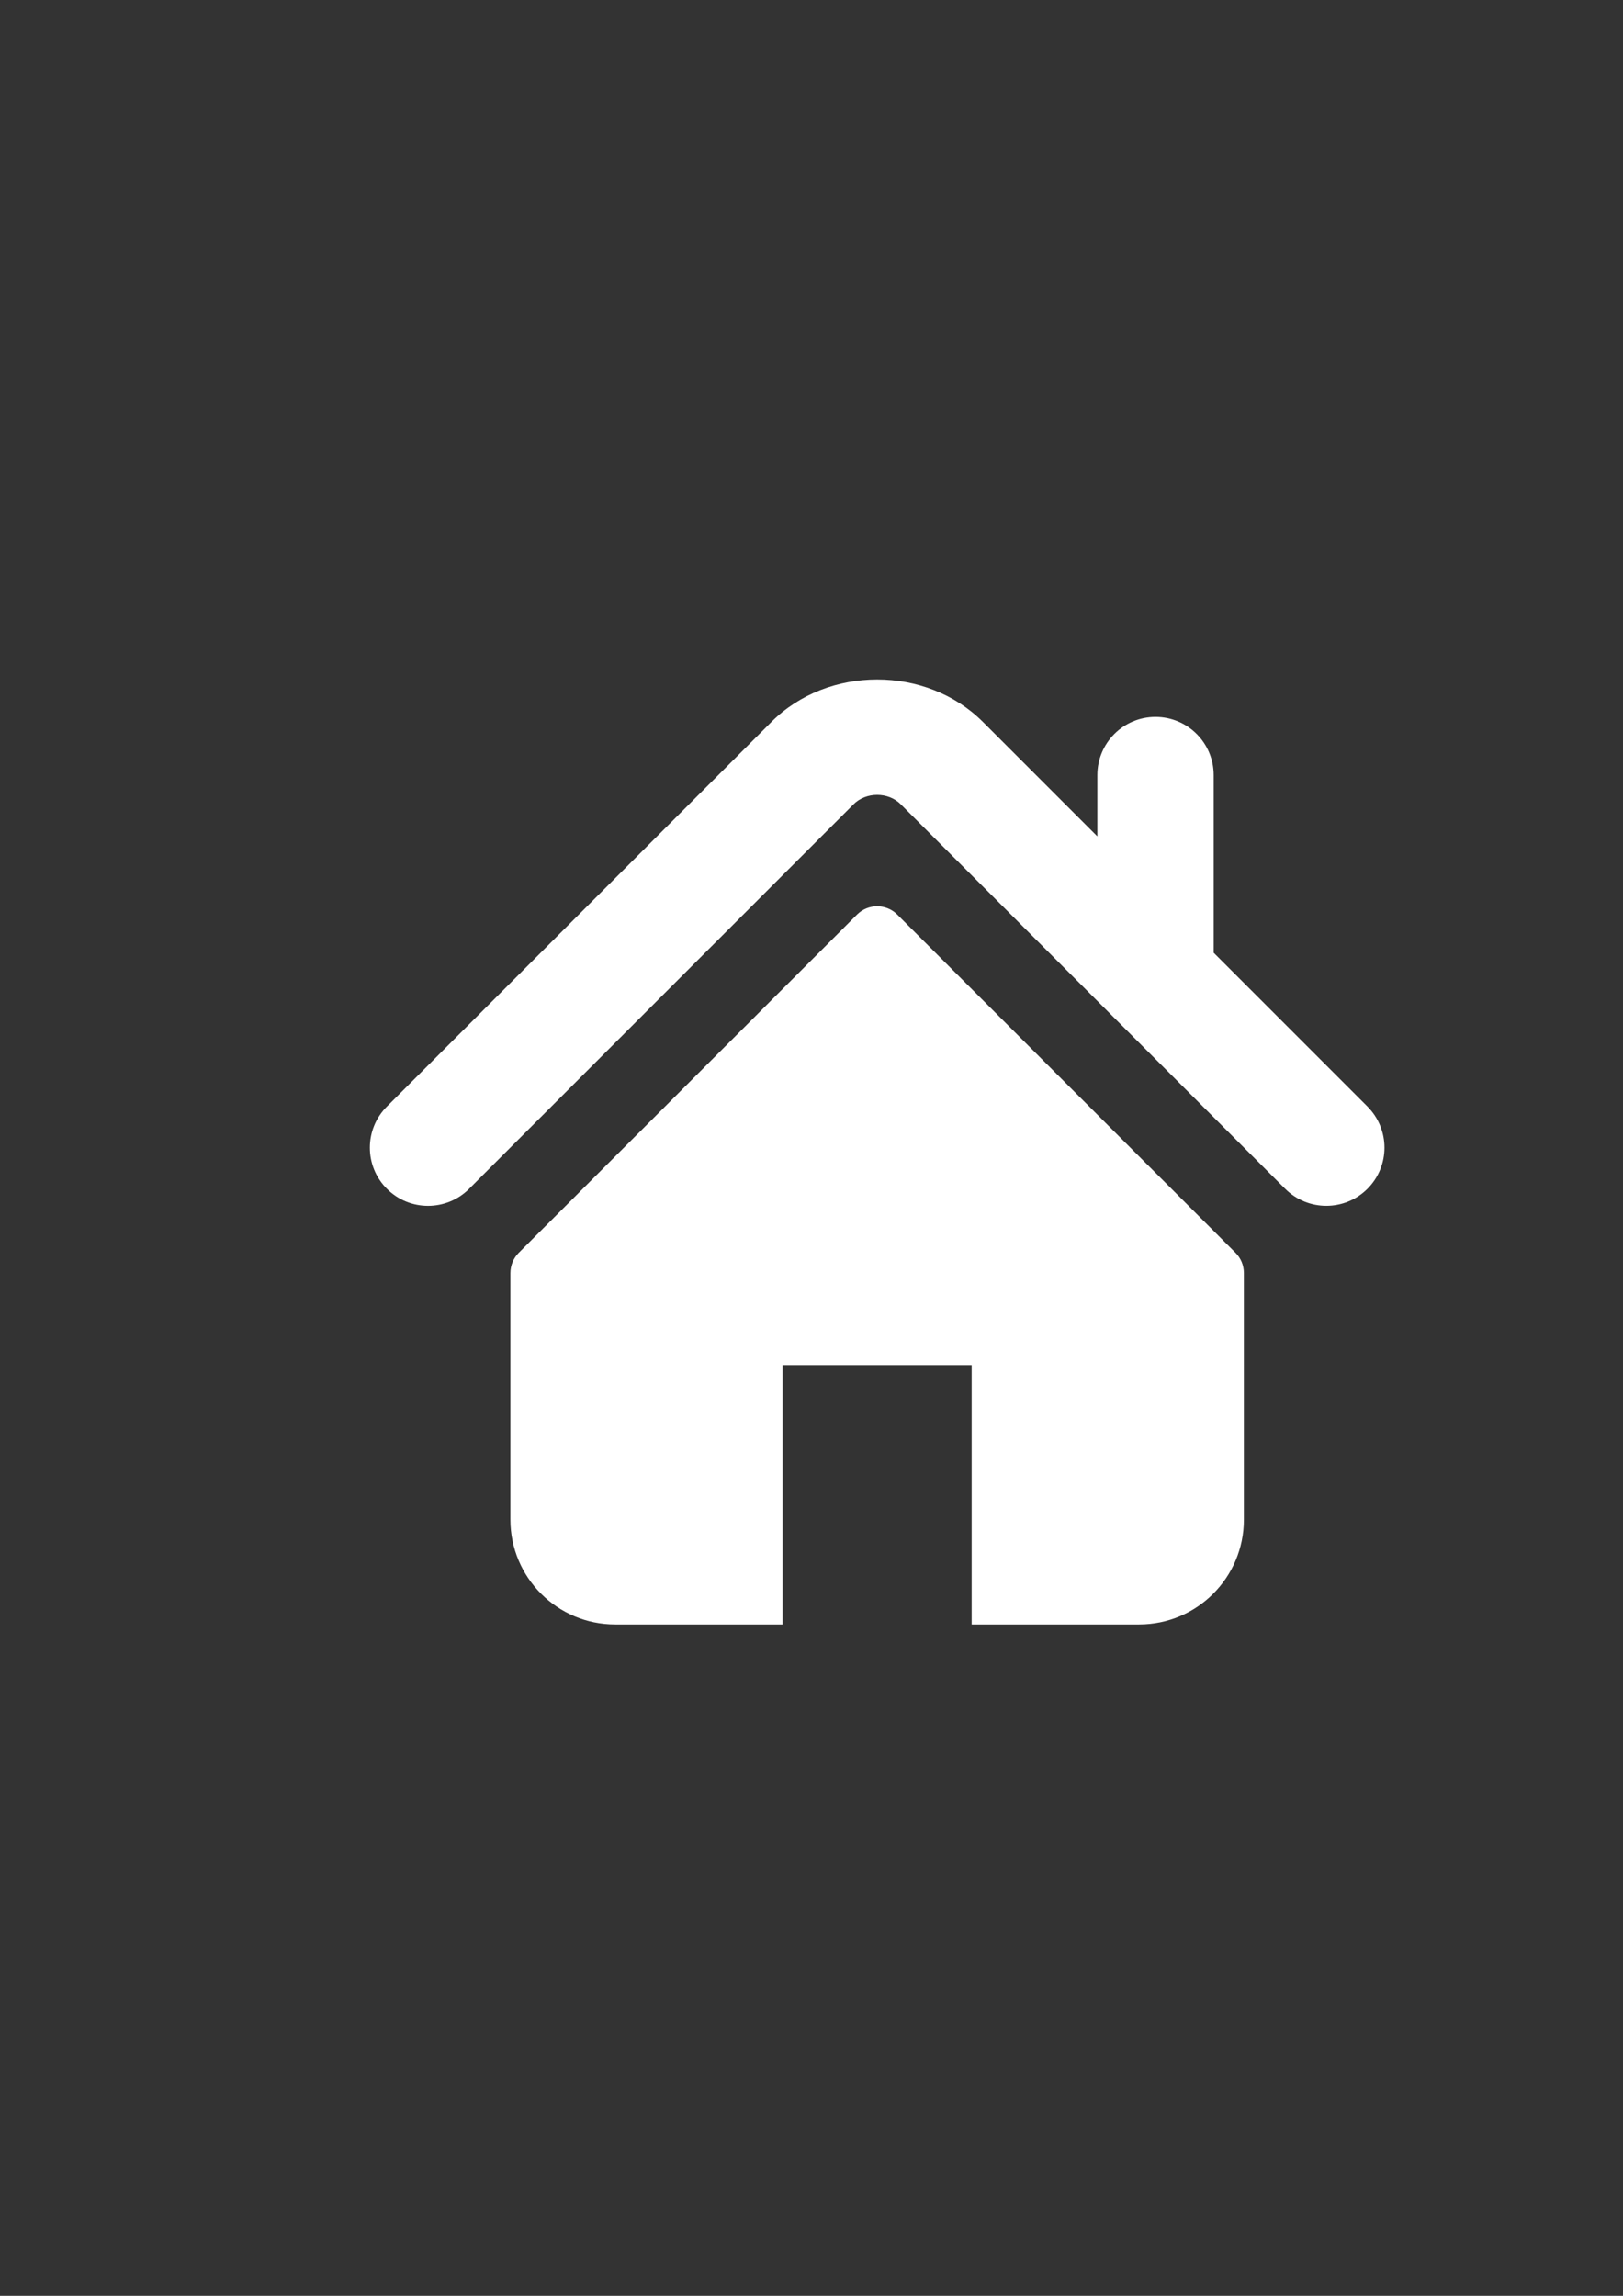
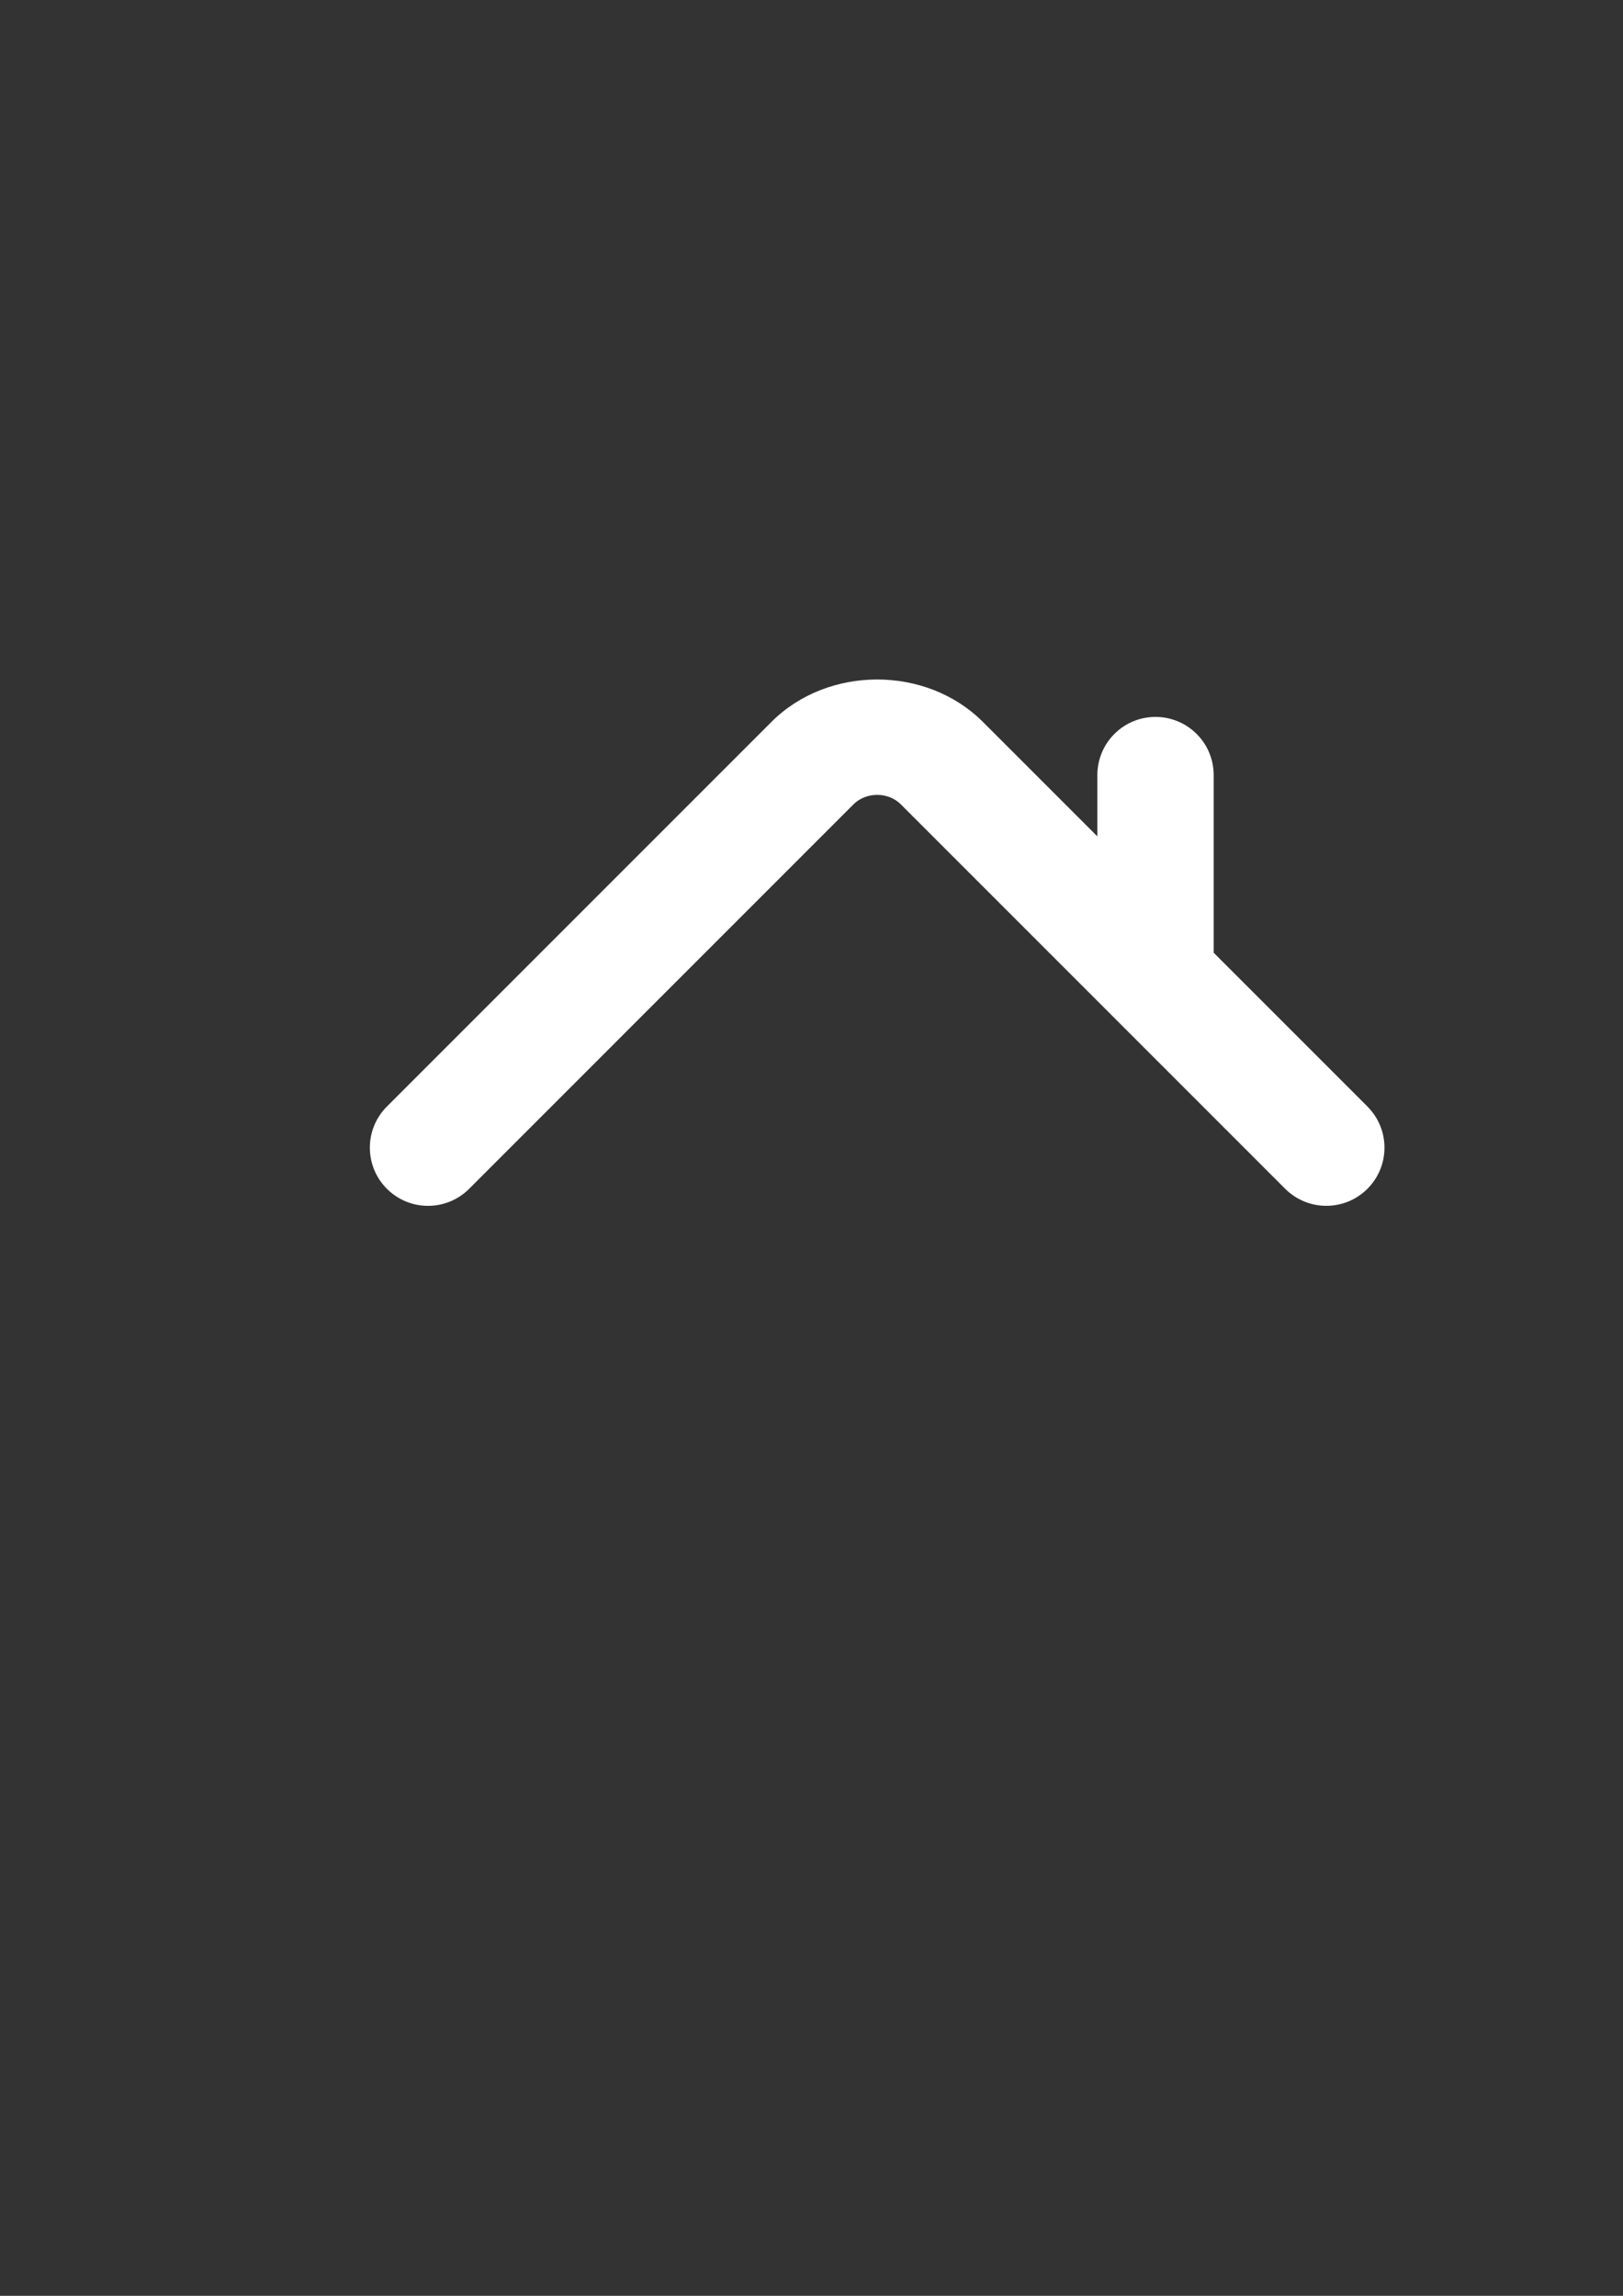
<svg xmlns="http://www.w3.org/2000/svg" xmlns:ns1="http://www.inkscape.org/namespaces/inkscape" xmlns:ns2="http://sodipodi.sourceforge.net/DTD/sodipodi-0.dtd" width="210mm" height="297mm" viewBox="0 0 210 297" version="1.1" id="svg8" ns1:version="1.0.2-2 (e86c870879, 2021-01-15)">
  <rect x="0" y="0" width="210" height="297" fill="#333333" stroke="none" />
  <defs id="defs2" />
  <ns2:namedview id="base" pagecolor="#ffffff" bordercolor="#666666" borderopacity="1.0" ns1:pageopacity="0.0" ns1:pageshadow="2" ns1:zoom="0.35" ns1:cx="395.71429" ns1:cy="560" ns1:document-units="mm" ns1:current-layer="layer1" ns1:document-rotation="0" showgrid="false" ns1:window-width="1267" ns1:window-height="1041" ns1:window-x="130" ns1:window-y="0" ns1:window-maximized="0" />
  <g ns1:label="Layer 1" ns1:groupmode="layer" id="layer1">
    <g id="g77" transform="matrix(0.265,0,0,0.265,47.856,83.386)" style="fill:#ffffff">
      <g id="g18" style="fill:#ffffff">
        <g id="g16" style="fill:#ffffff">
          <g id="g14" style="fill:#ffffff">
            <path d="m 487.083,225.514 -75.08,-75.08 v -86.73 c 0,-15.682 -12.708,-28.391 -28.413,-28.391 -15.669,0 -28.377,12.709 -28.377,28.391 V 93.645 L 299.31,37.74 C 271.671,10.116 223.616,10.165 196.04,37.79 L 8.312,225.514 c -11.082,11.104 -11.082,29.071 0,40.158 11.087,11.101 29.089,11.101 40.172,0 L 236.194,77.943 c 6.115,-6.083 16.893,-6.083 22.976,-0.018 l 187.742,187.747 c 5.567,5.551 12.825,8.312 20.081,8.312 7.271,0 14.541,-2.764 20.091,-8.312 11.086,-11.086 11.086,-29.053 -10e-4,-40.158 z" id="path10" style="fill:#ffffff" />
-             <path d="m 257.561,131.836 c -5.454,-5.451 -14.285,-5.451 -19.723,0 L 72.712,296.913 c -2.607,2.606 -4.085,6.164 -4.085,9.877 v 120.401 c 0,28.253 22.908,51.16 51.16,51.16 h 81.754 v -126.61 h 92.299 v 126.61 h 81.755 c 28.251,0 51.159,-22.907 51.159,-51.159 V 306.79 c 0,-3.713 -1.465,-7.271 -4.085,-9.877 z" id="path12" style="fill:#ffffff" />
          </g>
        </g>
      </g>
      <g id="g20" style="fill:#ffffff">
</g>
      <g id="g22" style="fill:#ffffff">
</g>
      <g id="g24" style="fill:#ffffff">
</g>
      <g id="g26" style="fill:#ffffff">
</g>
      <g id="g28" style="fill:#ffffff">
</g>
      <g id="g30" style="fill:#ffffff">
</g>
      <g id="g32" style="fill:#ffffff">
</g>
      <g id="g34" style="fill:#ffffff">
</g>
      <g id="g36" style="fill:#ffffff">
</g>
      <g id="g38" style="fill:#ffffff">
</g>
      <g id="g40" style="fill:#ffffff">
</g>
      <g id="g42" style="fill:#ffffff">
</g>
      <g id="g44" style="fill:#ffffff">
</g>
      <g id="g46" style="fill:#ffffff">
</g>
      <g id="g48" style="fill:#ffffff">
</g>
    </g>
  </g>
</svg>